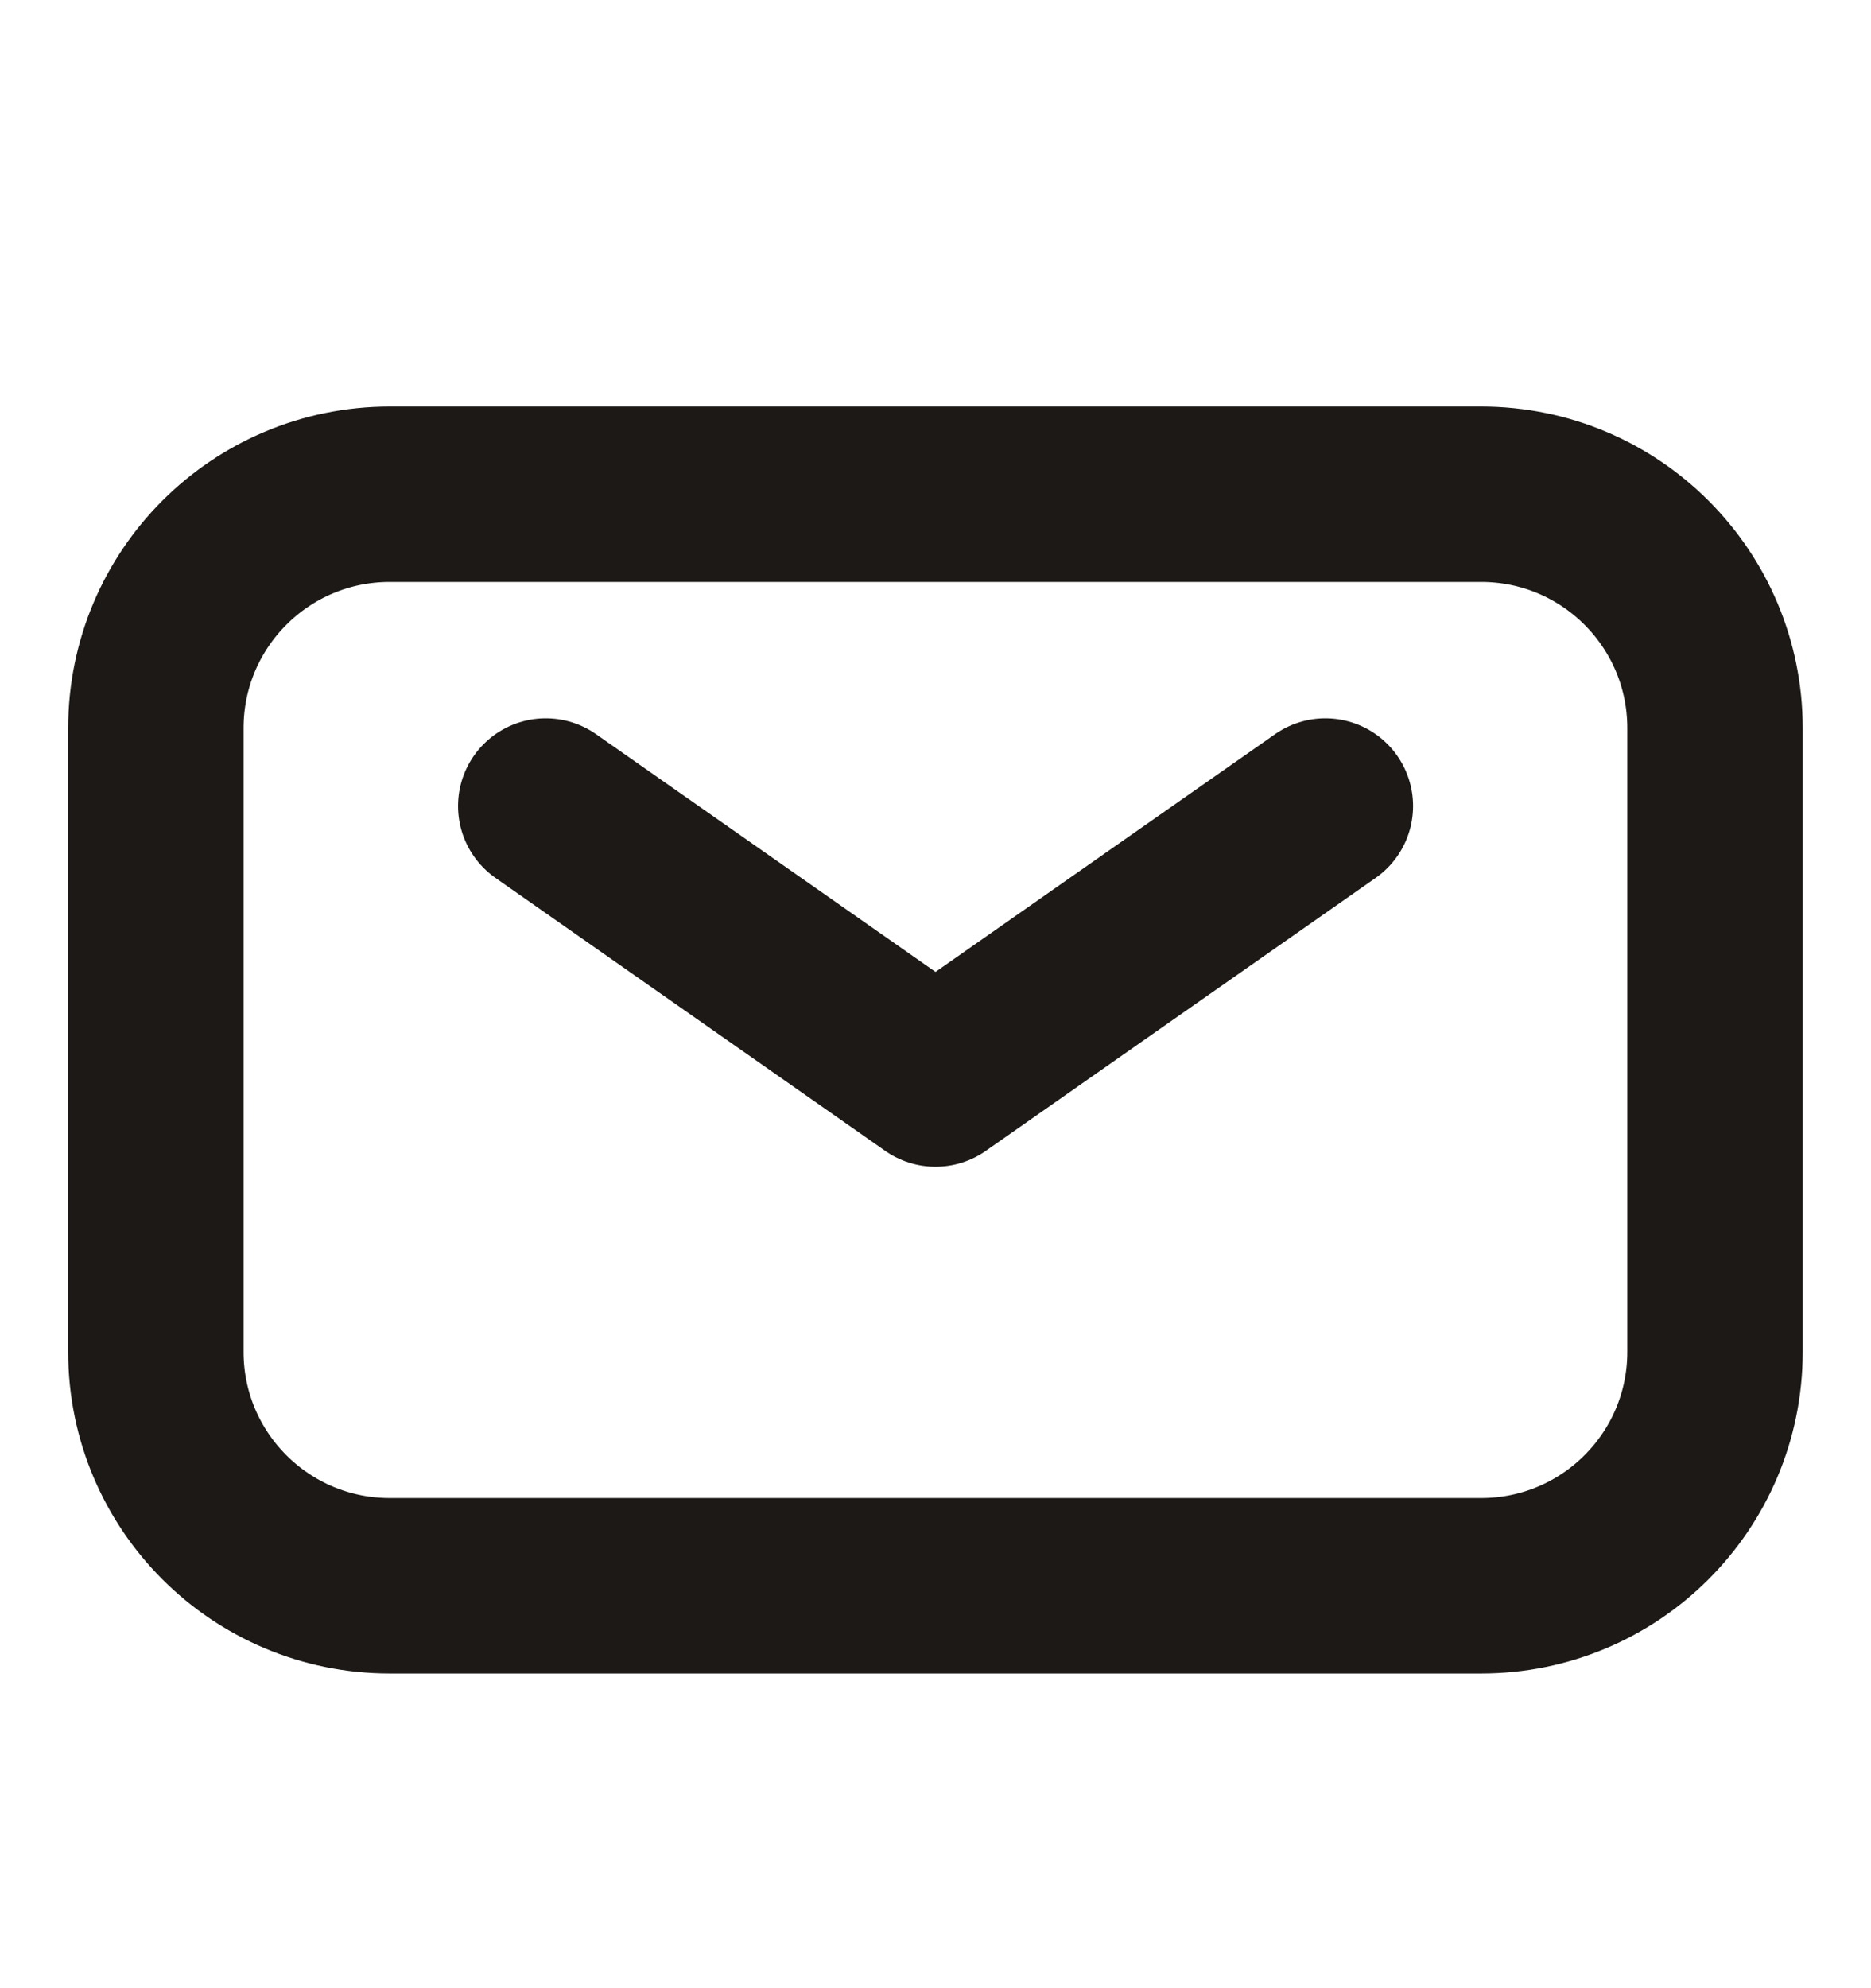
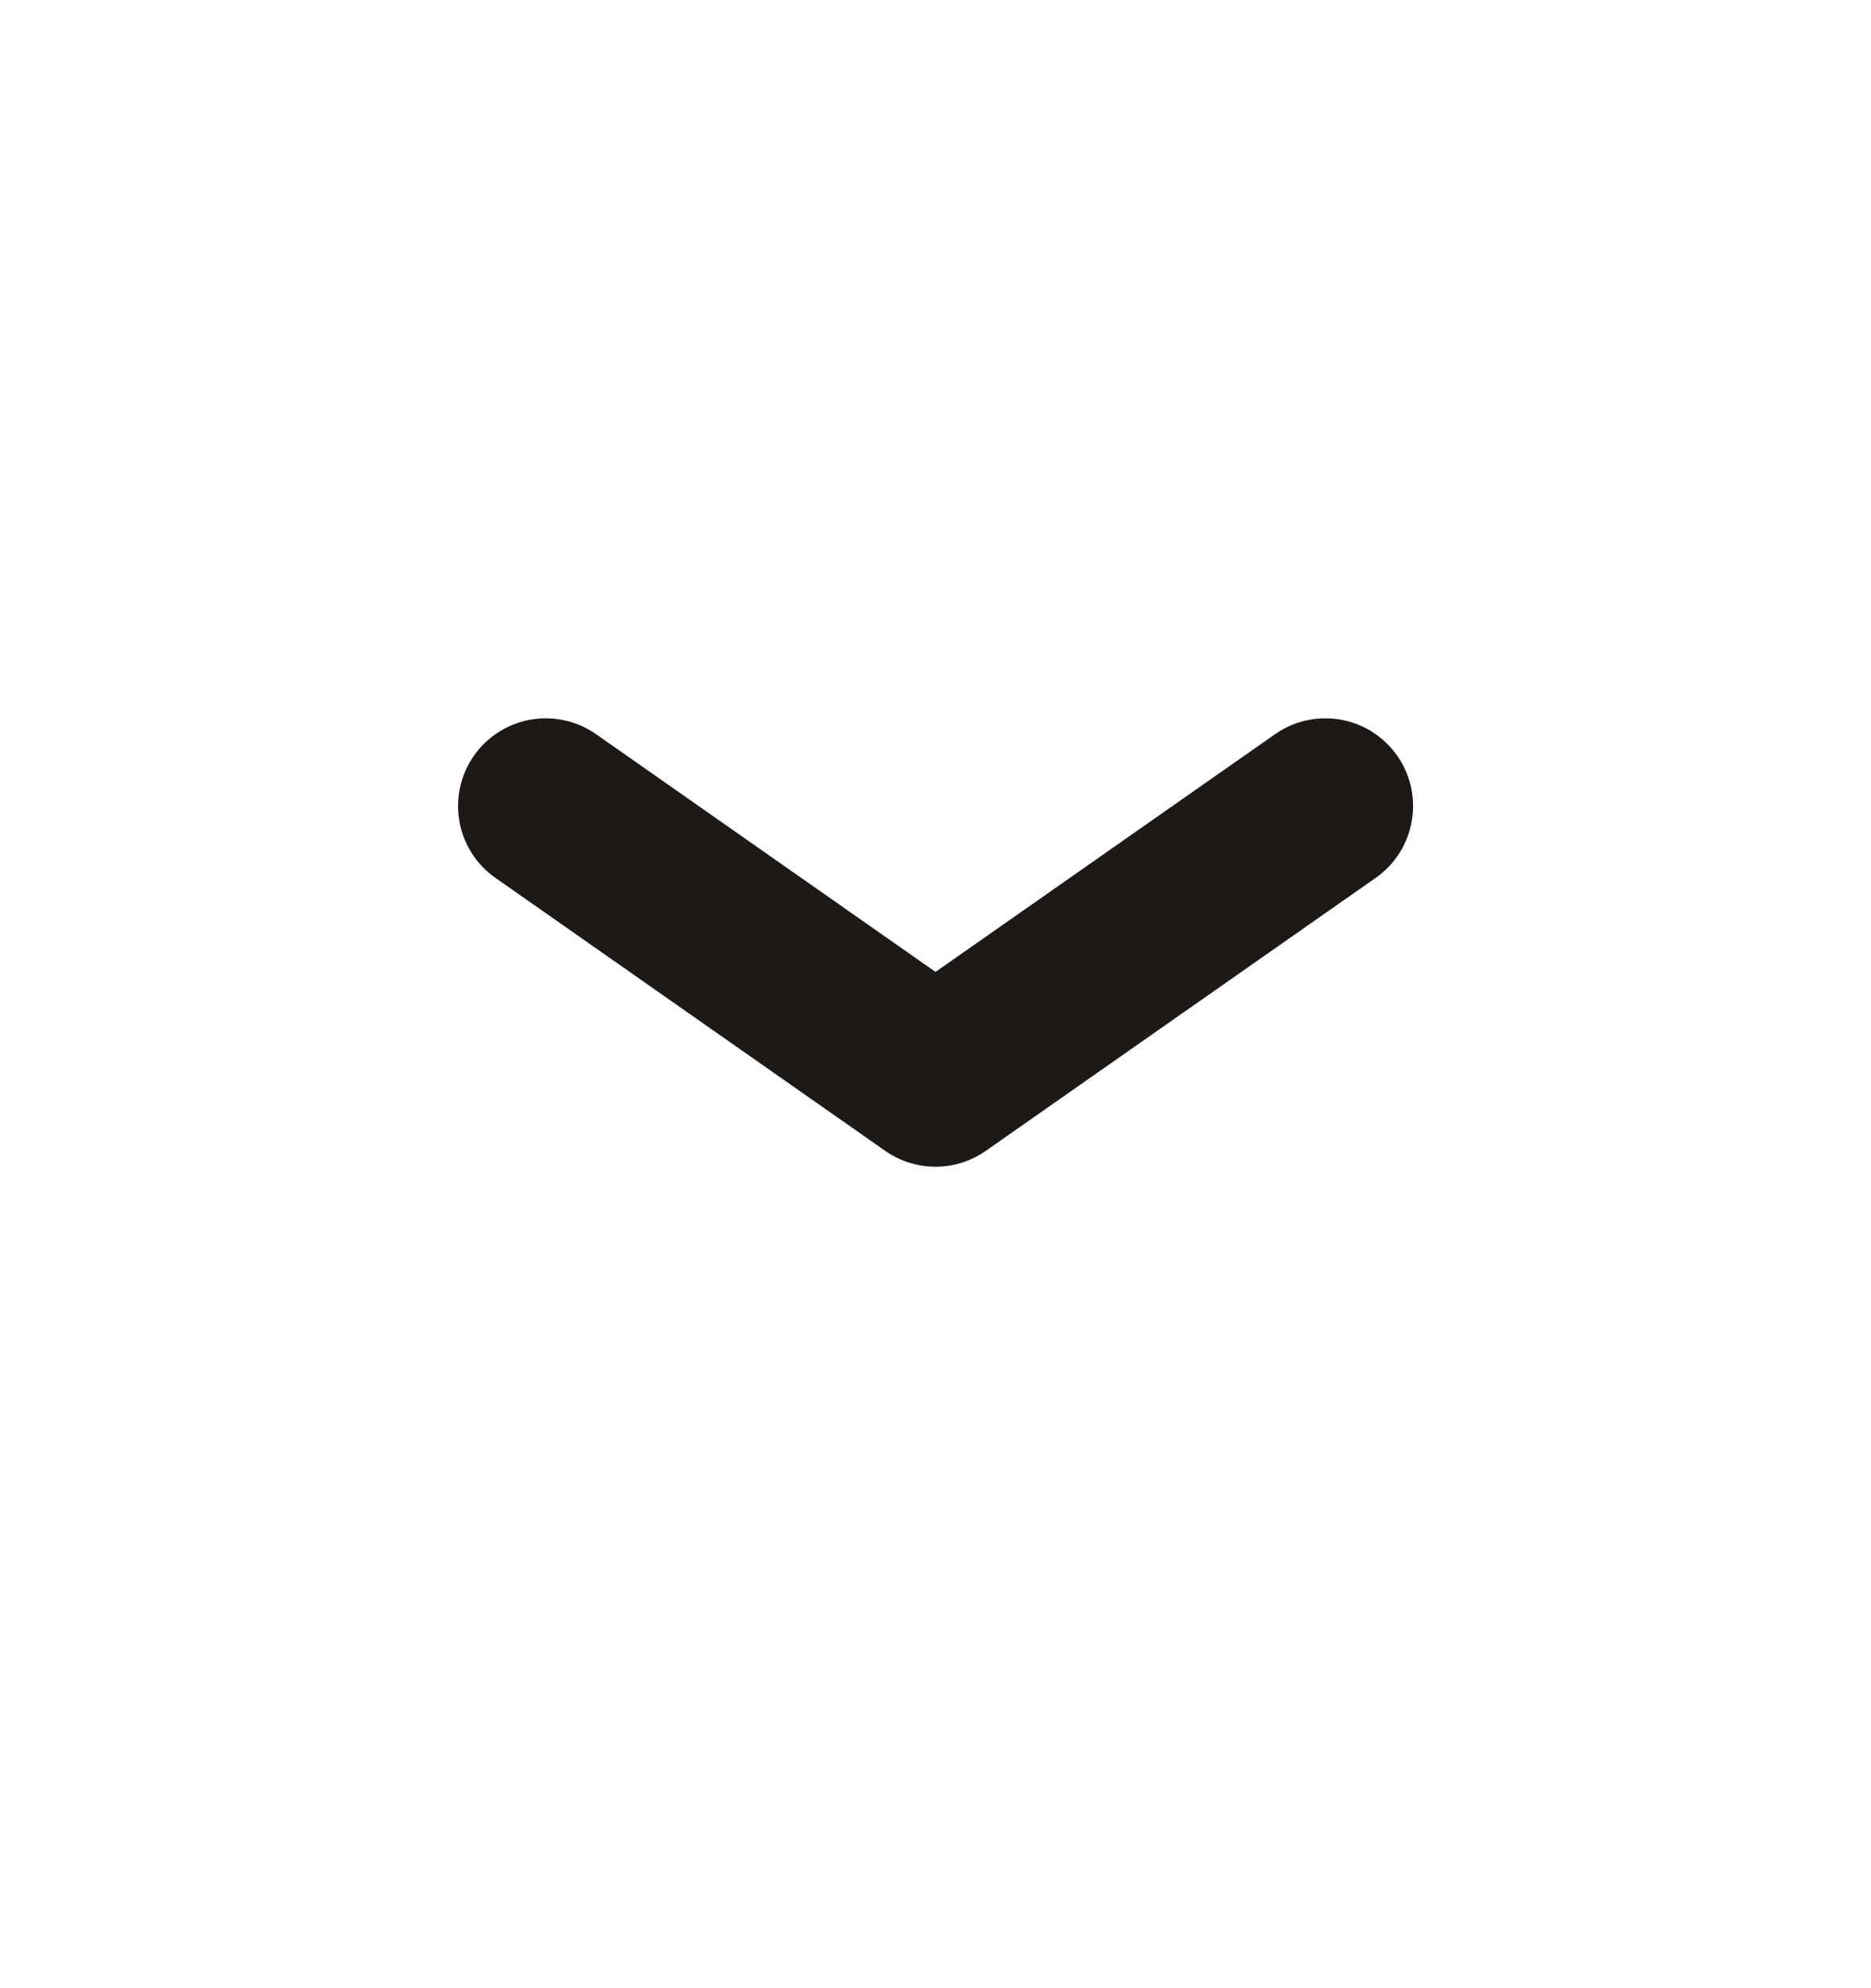
<svg xmlns="http://www.w3.org/2000/svg" width="16" height="17" viewBox="0 0 16 17" fill="none">
  <path d="M4.667 6.892L8 9.226L11.334 6.892" stroke="#1C1917" stroke-width="1.5" stroke-linecap="round" stroke-linejoin="round" />
-   <path d="M1.333 11.559V6.226C1.333 5.121 2.228 4.226 3.333 4.226H12.666C13.771 4.226 14.666 5.121 14.666 6.226V11.559C14.666 12.664 13.771 13.559 12.666 13.559H3.333C2.228 13.559 1.333 12.664 1.333 11.559Z" stroke="#1C1917" stroke-width="1.5" />
</svg>